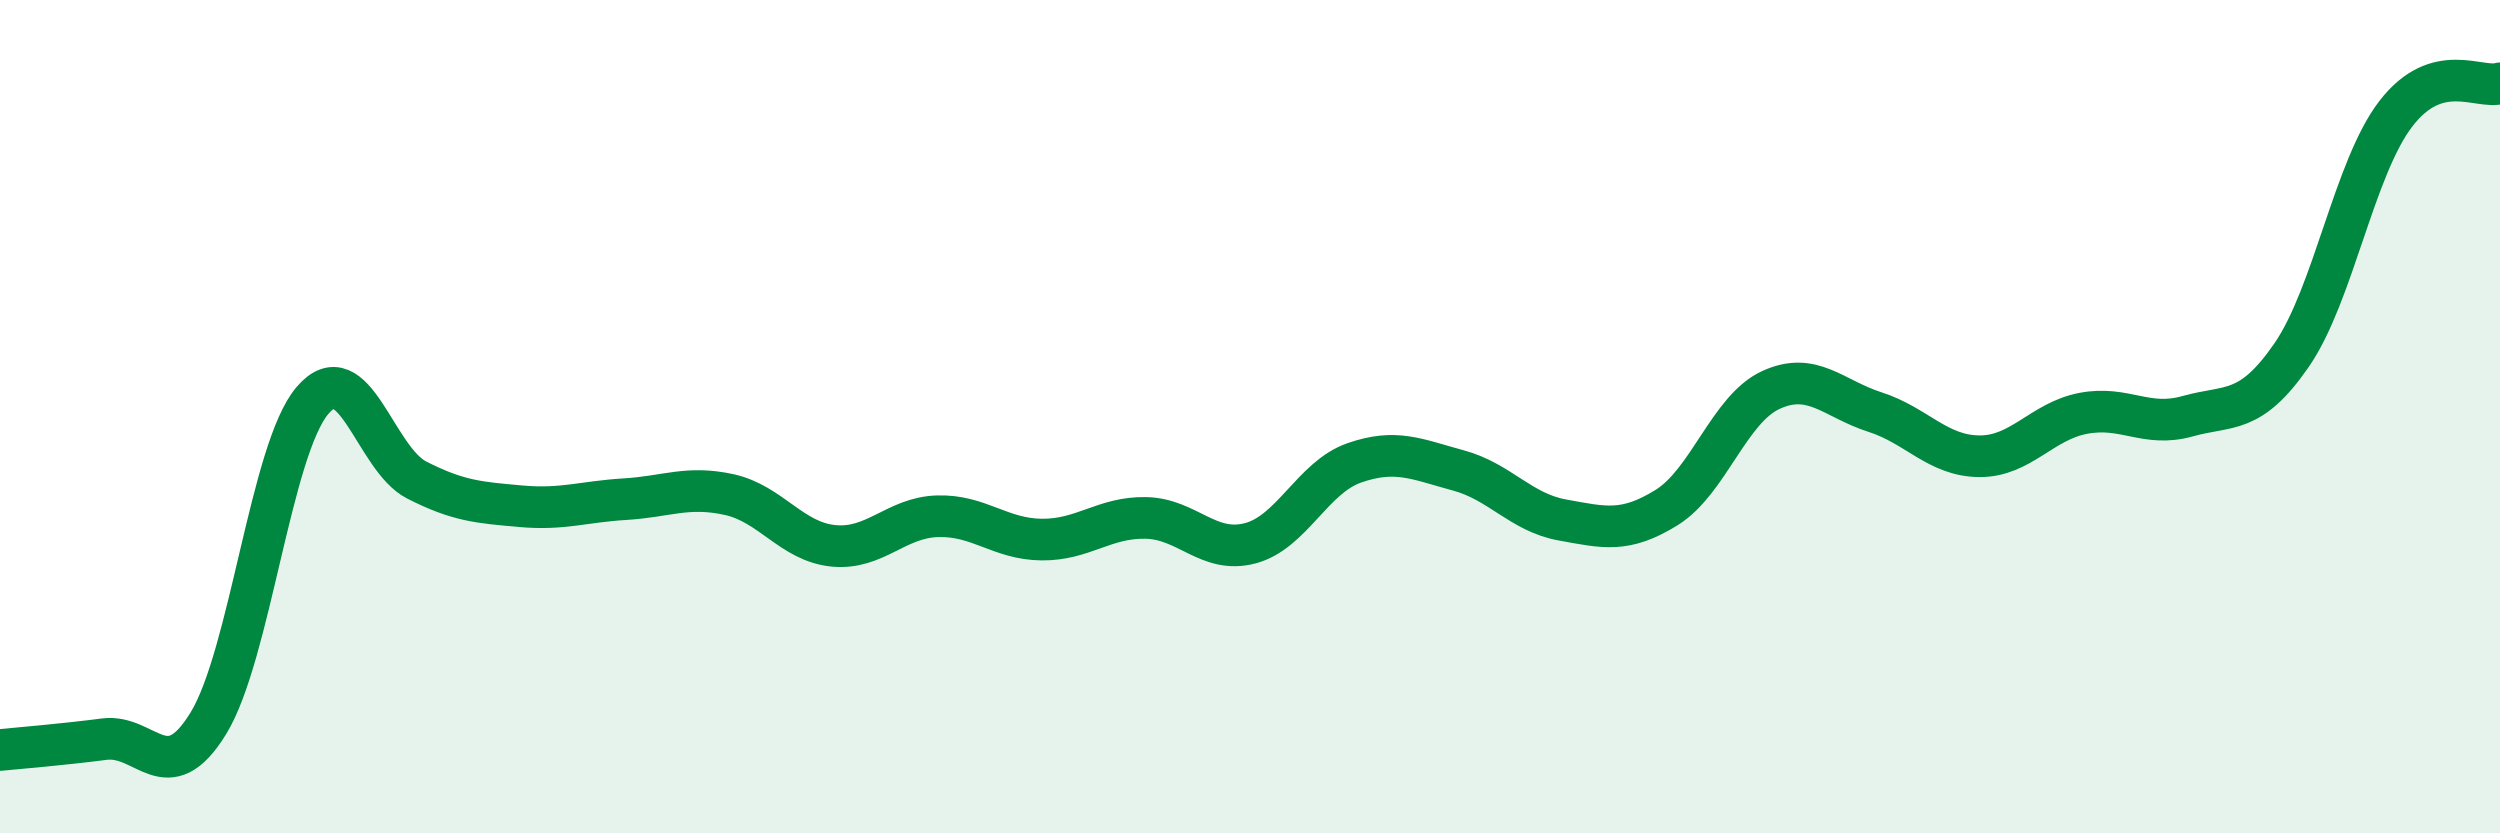
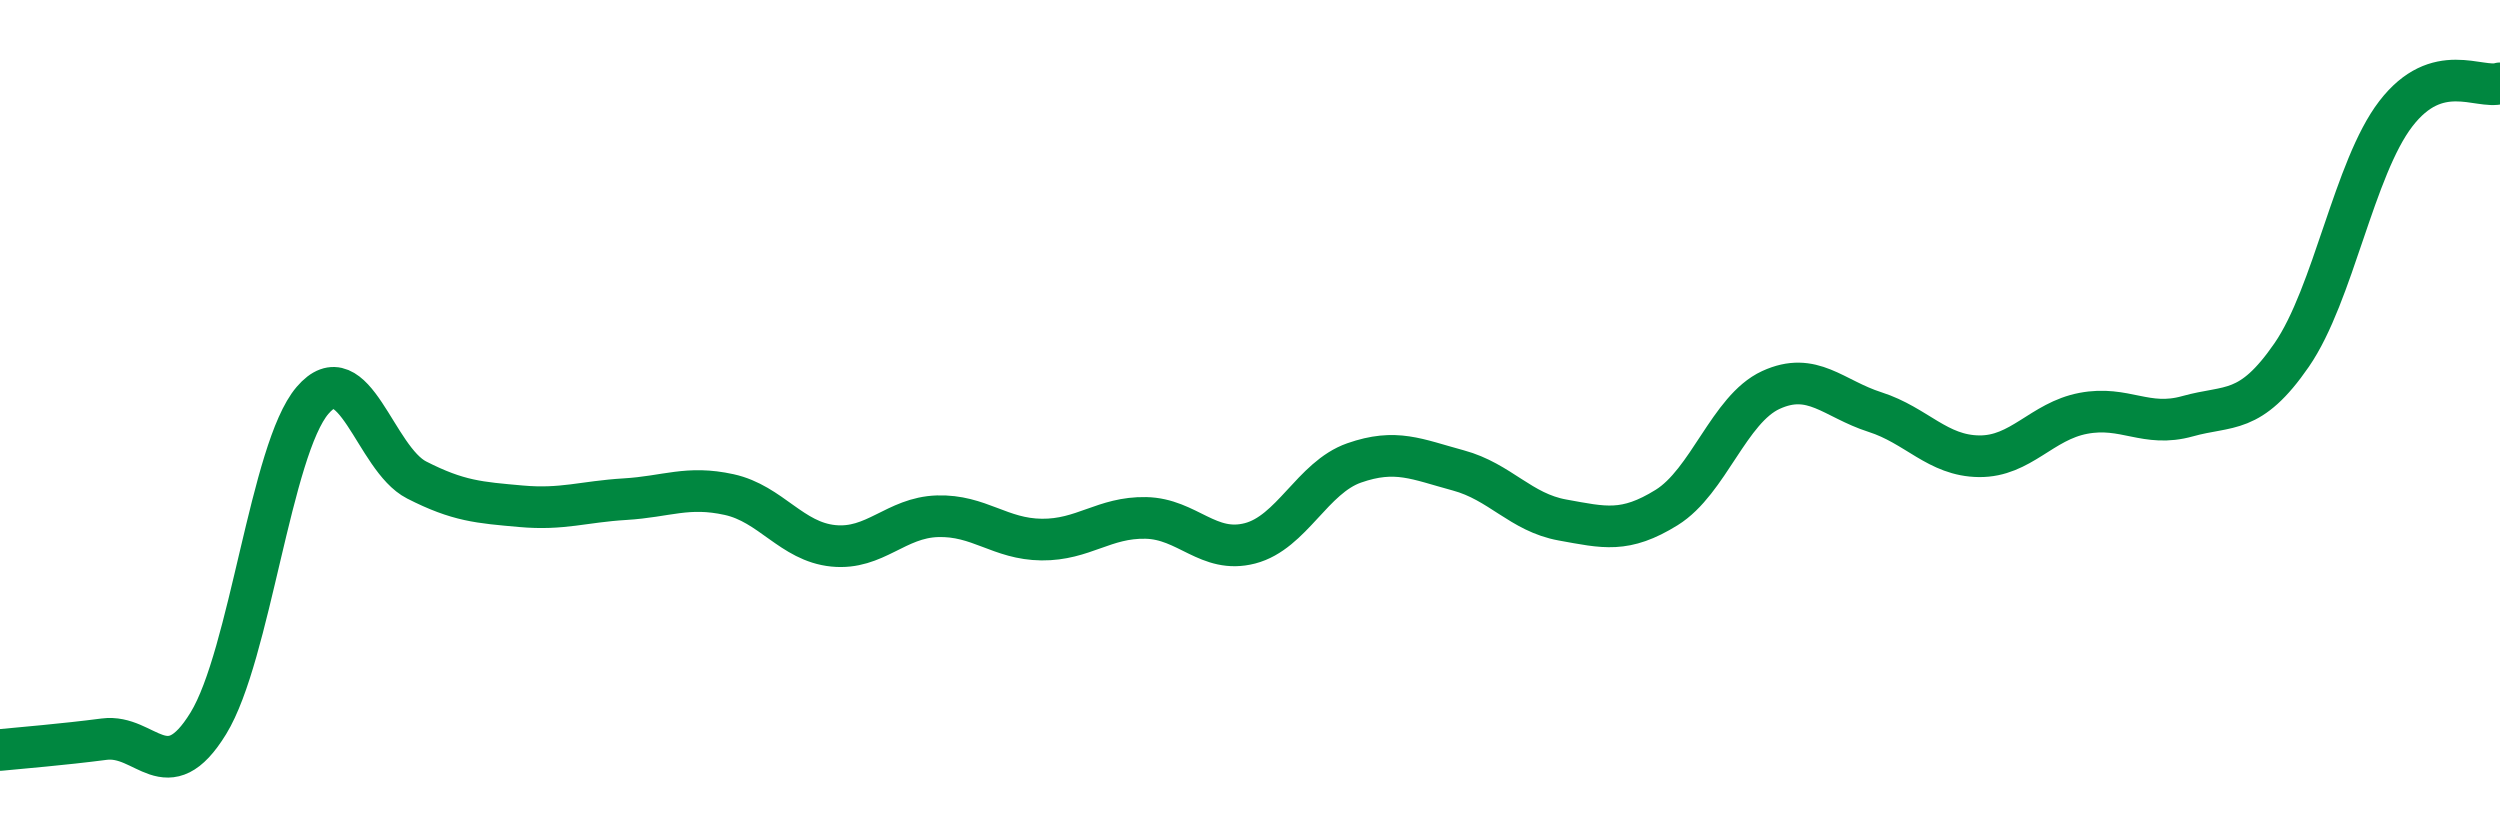
<svg xmlns="http://www.w3.org/2000/svg" width="60" height="20" viewBox="0 0 60 20">
-   <path d="M 0,18 C 0.5,17.95 1.5,17.87 2.5,17.74 C 3.5,17.61 4,18.99 5,17.36 C 6,15.73 6.5,10.78 7.5,9.61 C 8.5,8.44 9,11.01 10,11.52 C 11,12.03 11.5,12.06 12.5,12.15 C 13.5,12.24 14,12.04 15,11.98 C 16,11.92 16.5,11.65 17.5,11.87 C 18.5,12.09 19,13 20,13.1 C 21,13.2 21.5,12.42 22.5,12.39 C 23.5,12.36 24,12.94 25,12.95 C 26,12.96 26.5,12.41 27.5,12.43 C 28.5,12.45 29,13.3 30,13.04 C 31,12.78 31.5,11.46 32.5,11.11 C 33.5,10.76 34,11.02 35,11.29 C 36,11.56 36.5,12.3 37.5,12.48 C 38.5,12.66 39,12.8 40,12.18 C 41,11.56 41.5,9.82 42.5,9.36 C 43.5,8.9 44,9.57 45,9.89 C 46,10.21 46.5,10.94 47.5,10.95 C 48.5,10.96 49,10.11 50,9.92 C 51,9.73 51.5,10.27 52.5,9.99 C 53.5,9.71 54,9.97 55,8.52 C 56,7.07 56.5,4.03 57.5,2.73 C 58.5,1.43 59.5,2.15 60,2L60 20L0 20Z" fill="#008740" opacity="0.1" stroke-linecap="round" stroke-linejoin="round" />
  <path d="M 0,18 C 0.5,17.95 1.5,17.87 2.5,17.74 C 3.5,17.61 4,18.99 5,17.36 C 6,15.73 6.5,10.78 7.5,9.61 C 8.5,8.44 9,11.01 10,11.52 C 11,12.03 11.5,12.06 12.5,12.15 C 13.5,12.24 14,12.04 15,11.98 C 16,11.92 16.5,11.65 17.5,11.87 C 18.5,12.09 19,13 20,13.1 C 21,13.2 21.5,12.42 22.5,12.39 C 23.5,12.36 24,12.94 25,12.95 C 26,12.96 26.5,12.41 27.5,12.43 C 28.5,12.45 29,13.3 30,13.04 C 31,12.78 31.5,11.46 32.5,11.11 C 33.5,10.76 34,11.02 35,11.29 C 36,11.56 36.5,12.3 37.5,12.48 C 38.5,12.66 39,12.8 40,12.18 C 41,11.56 41.5,9.82 42.5,9.36 C 43.5,8.9 44,9.57 45,9.89 C 46,10.21 46.5,10.94 47.5,10.95 C 48.5,10.96 49,10.11 50,9.92 C 51,9.73 51.5,10.27 52.5,9.99 C 53.5,9.71 54,9.97 55,8.52 C 56,7.07 56.5,4.03 57.5,2.73 C 58.5,1.43 59.5,2.15 60,2" stroke="#008740" stroke-width="1" fill="none" stroke-linecap="round" stroke-linejoin="round" />
</svg>